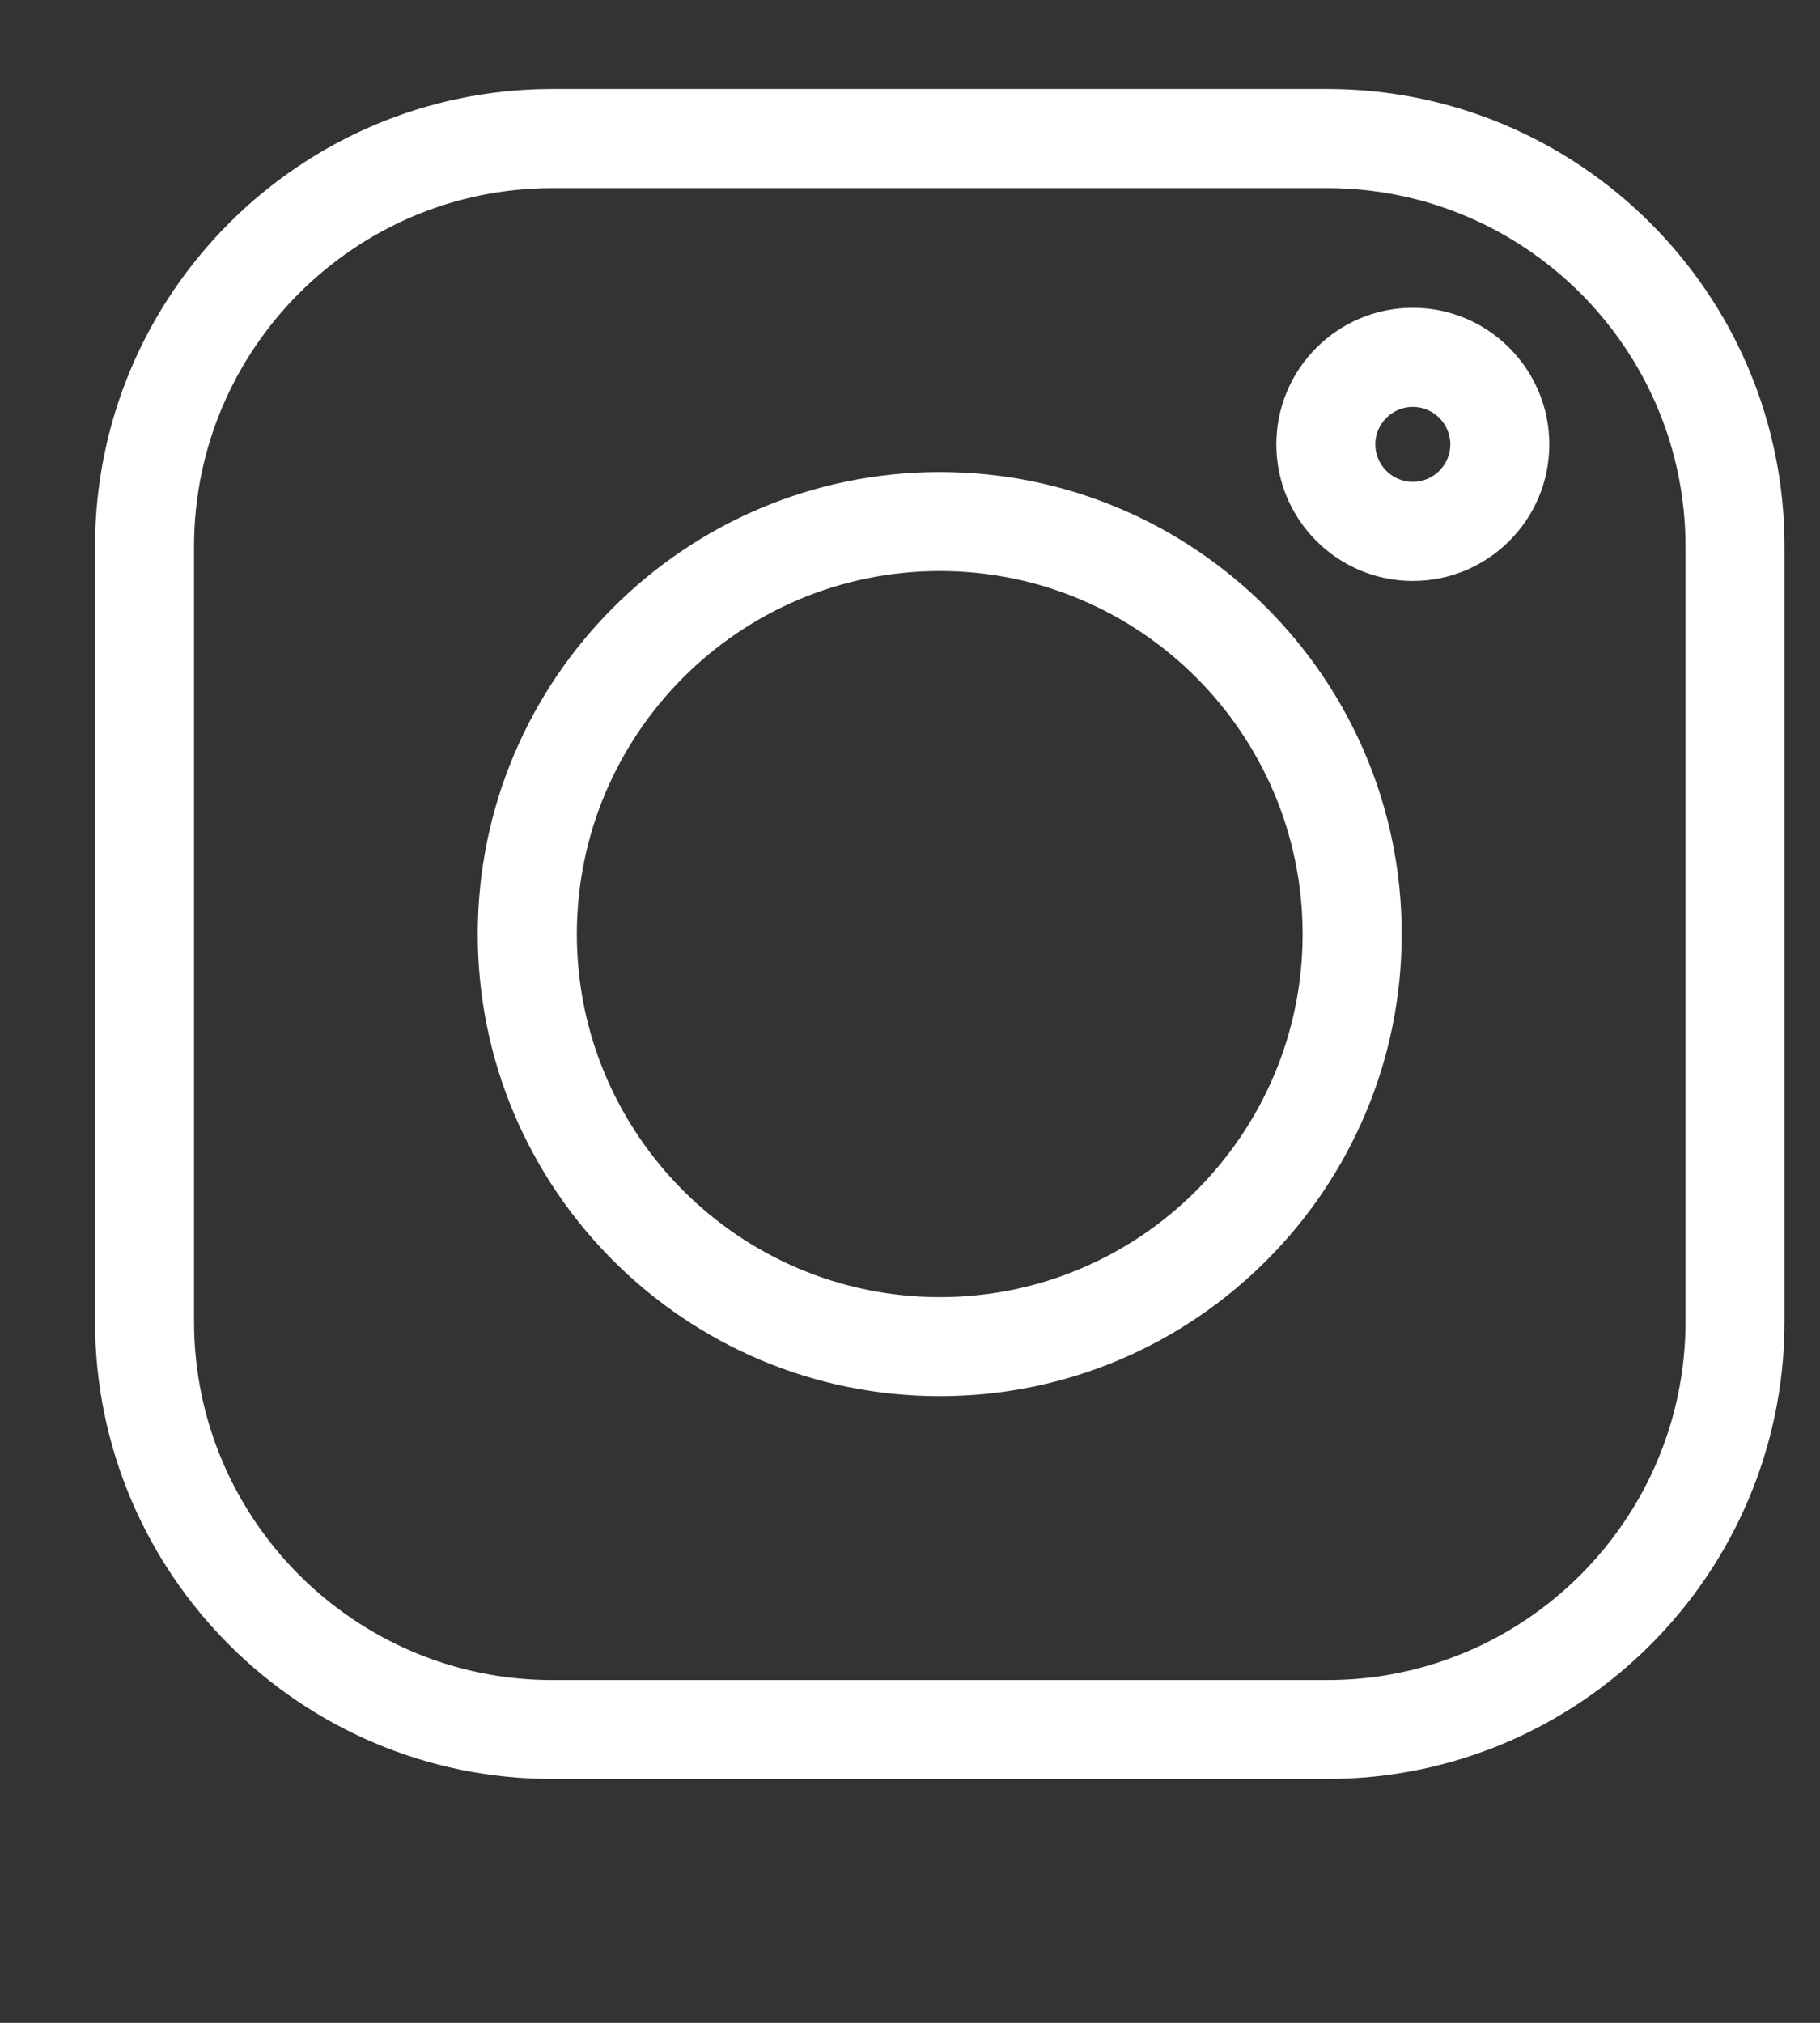
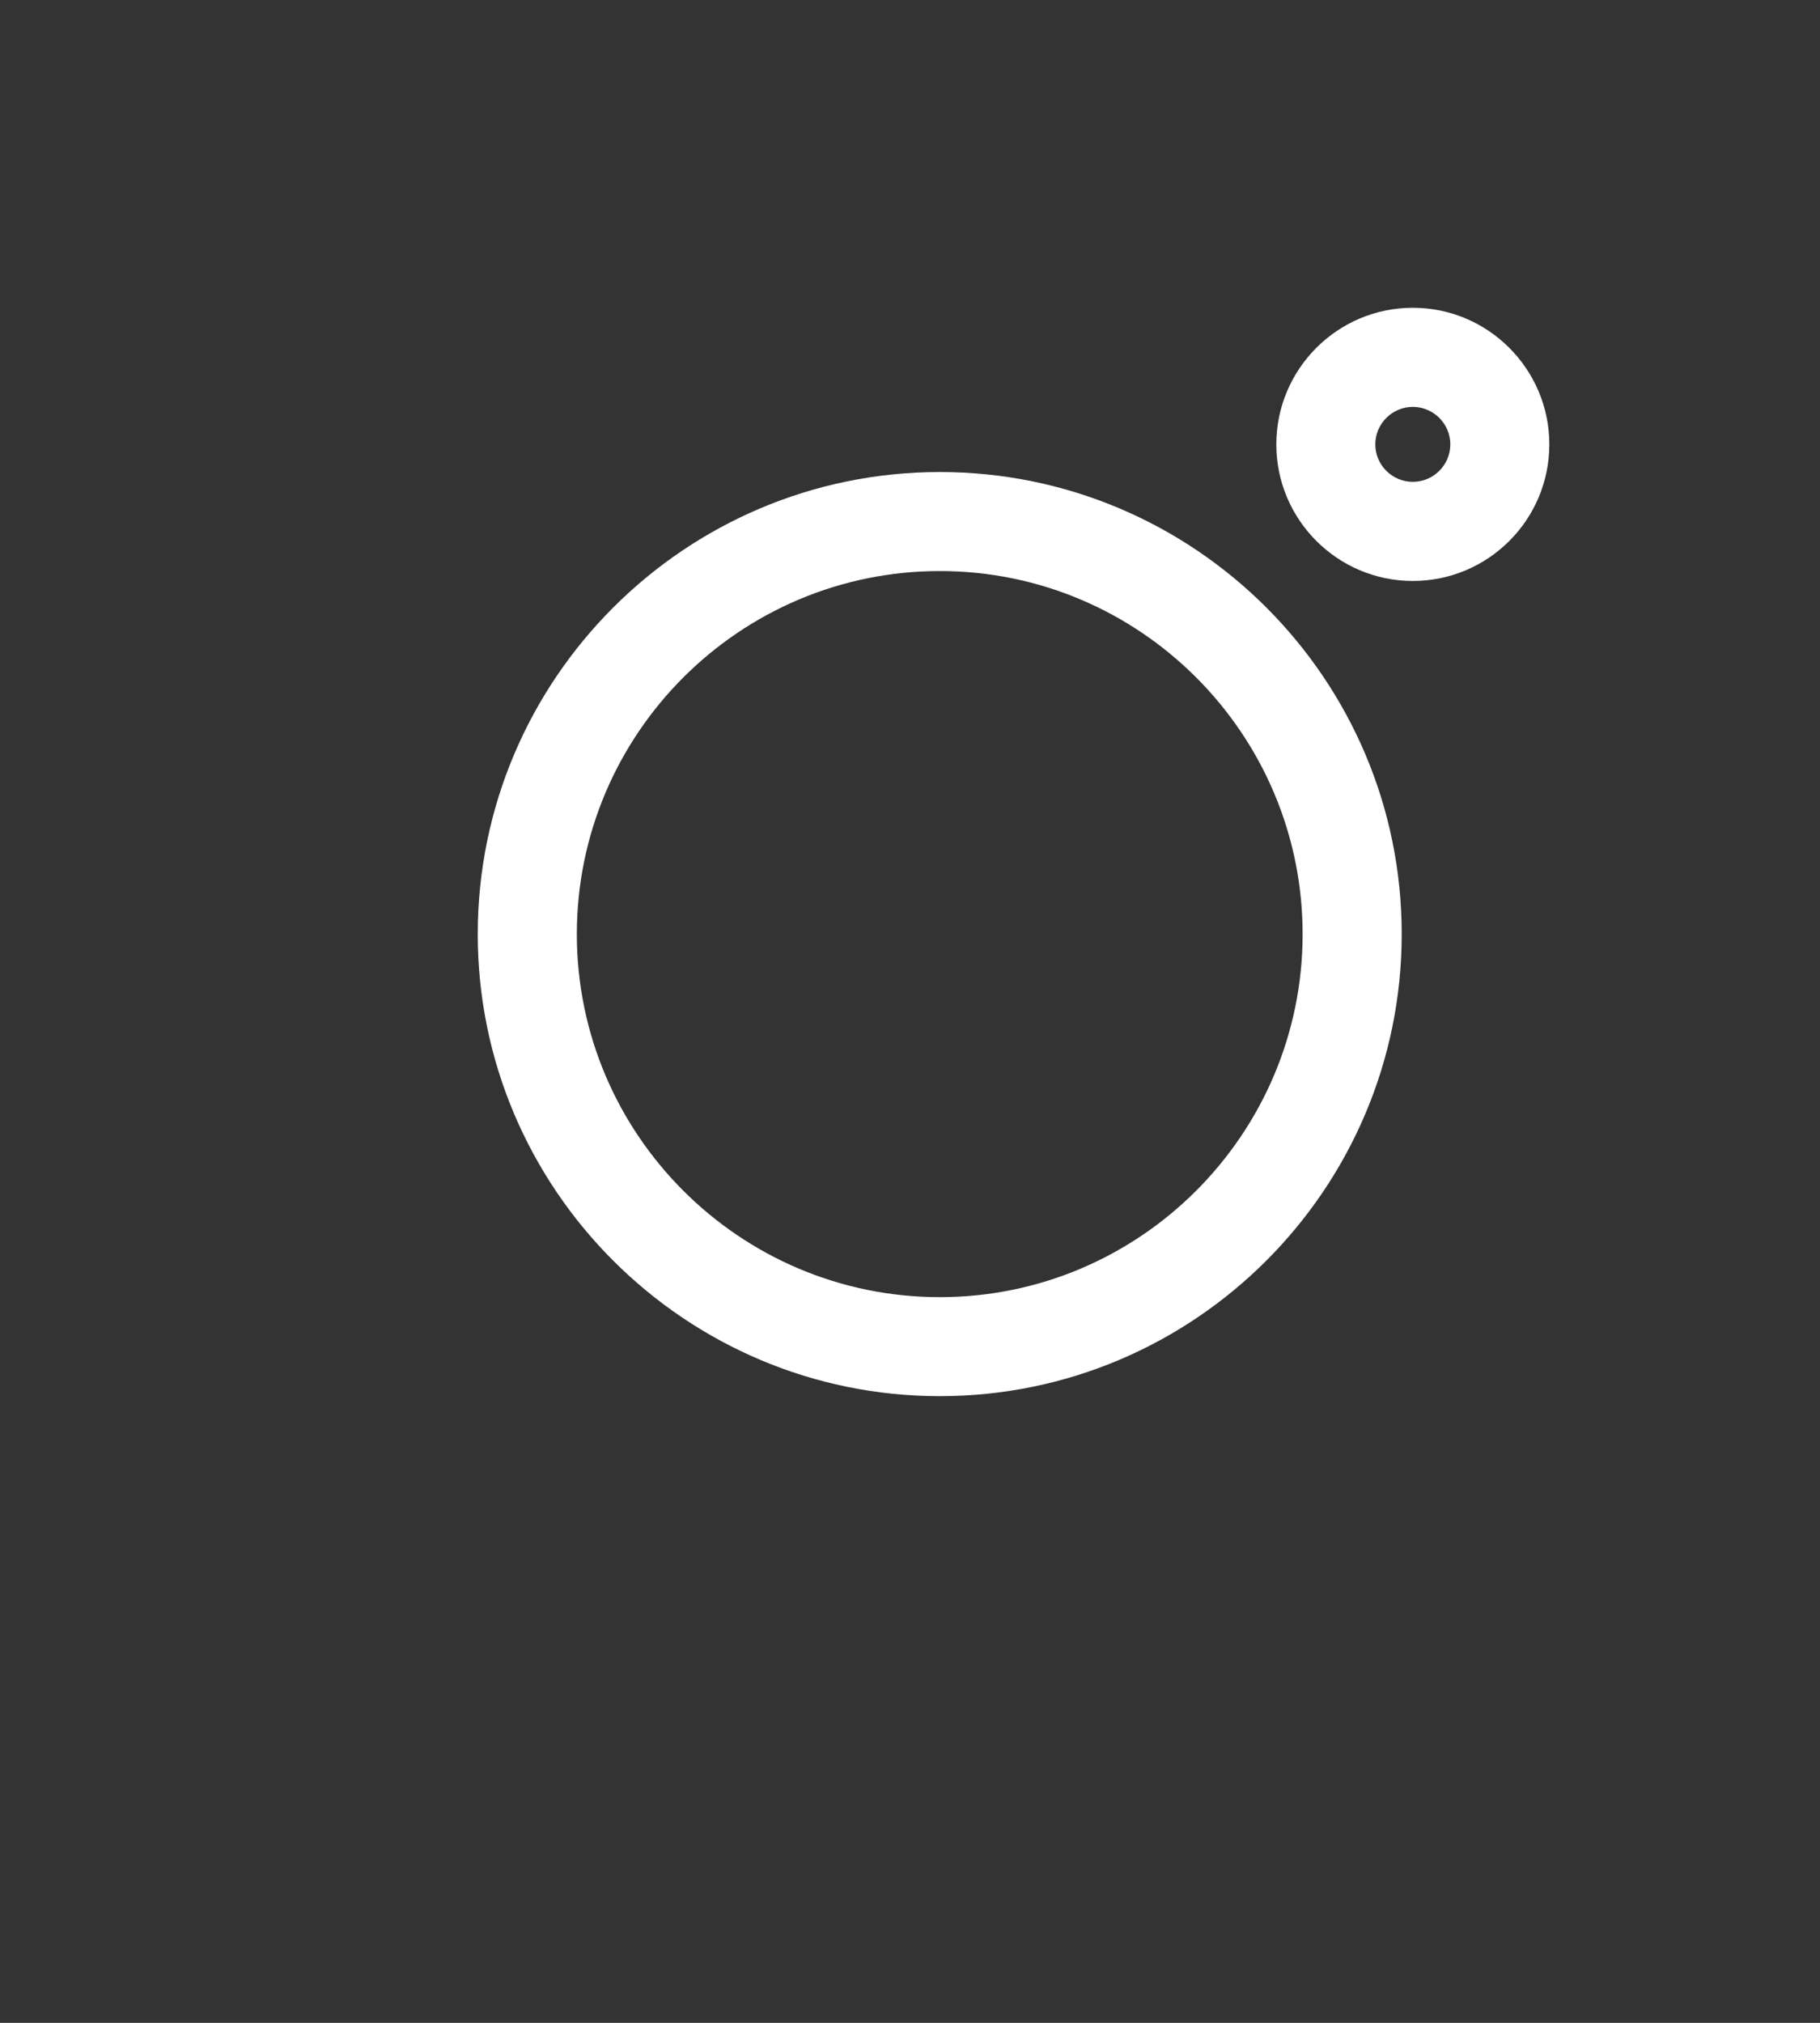
<svg xmlns="http://www.w3.org/2000/svg" version="1.1" id="Warstwa_1" x="0px" y="0px" width="18px" height="20px" viewBox="0 0 18 20" enable-background="new 0 0 18 20" xml:space="preserve">
  <rect x="0" y="0" width="18" height="20" fill="#333333" stroke="none" />
  <g>
-     <path fill="#FFFFFF" d="M13.126,0.88H5.463c-2.494,0-4.523,2.028-4.523,4.523v7.663c0,2.494,2.029,4.523,4.523,4.523h7.663   c2.494,0,4.523-2.029,4.523-4.523V5.404C17.65,2.909,15.621,0.88,13.126,0.88z M16.67,13.067c0,1.953-1.59,3.544-3.544,3.544H5.463   c-1.954,0-3.544-1.591-3.544-3.544V5.404c0-1.954,1.59-3.544,3.544-3.544h7.663c1.954,0,3.544,1.59,3.544,3.544V13.067z" />
    <path fill="#FFFFFF" d="M9.295,4.667c-2.52,0-4.57,2.049-4.57,4.569c0,2.52,2.051,4.568,4.57,4.568   c2.519,0,4.568-2.049,4.568-4.568C13.864,6.715,11.814,4.667,9.295,4.667z M9.295,12.825c-1.98,0-3.59-1.611-3.59-3.589   c0-1.979,1.609-3.59,3.59-3.59c1.979,0,3.588,1.611,3.588,3.59C12.883,11.213,11.274,12.825,9.295,12.825z" />
    <path fill="#FFFFFF" d="M13.973,3.043c-0.744,0-1.35,0.605-1.35,1.351c0,0.744,0.605,1.35,1.35,1.35s1.35-0.605,1.35-1.35   C15.323,3.649,14.717,3.043,13.973,3.043z M13.973,4.764c-0.205,0-0.371-0.167-0.371-0.37c0-0.204,0.166-0.371,0.371-0.371   c0.204,0,0.371,0.167,0.371,0.371C14.344,4.597,14.177,4.764,13.973,4.764z" />
  </g>
</svg>